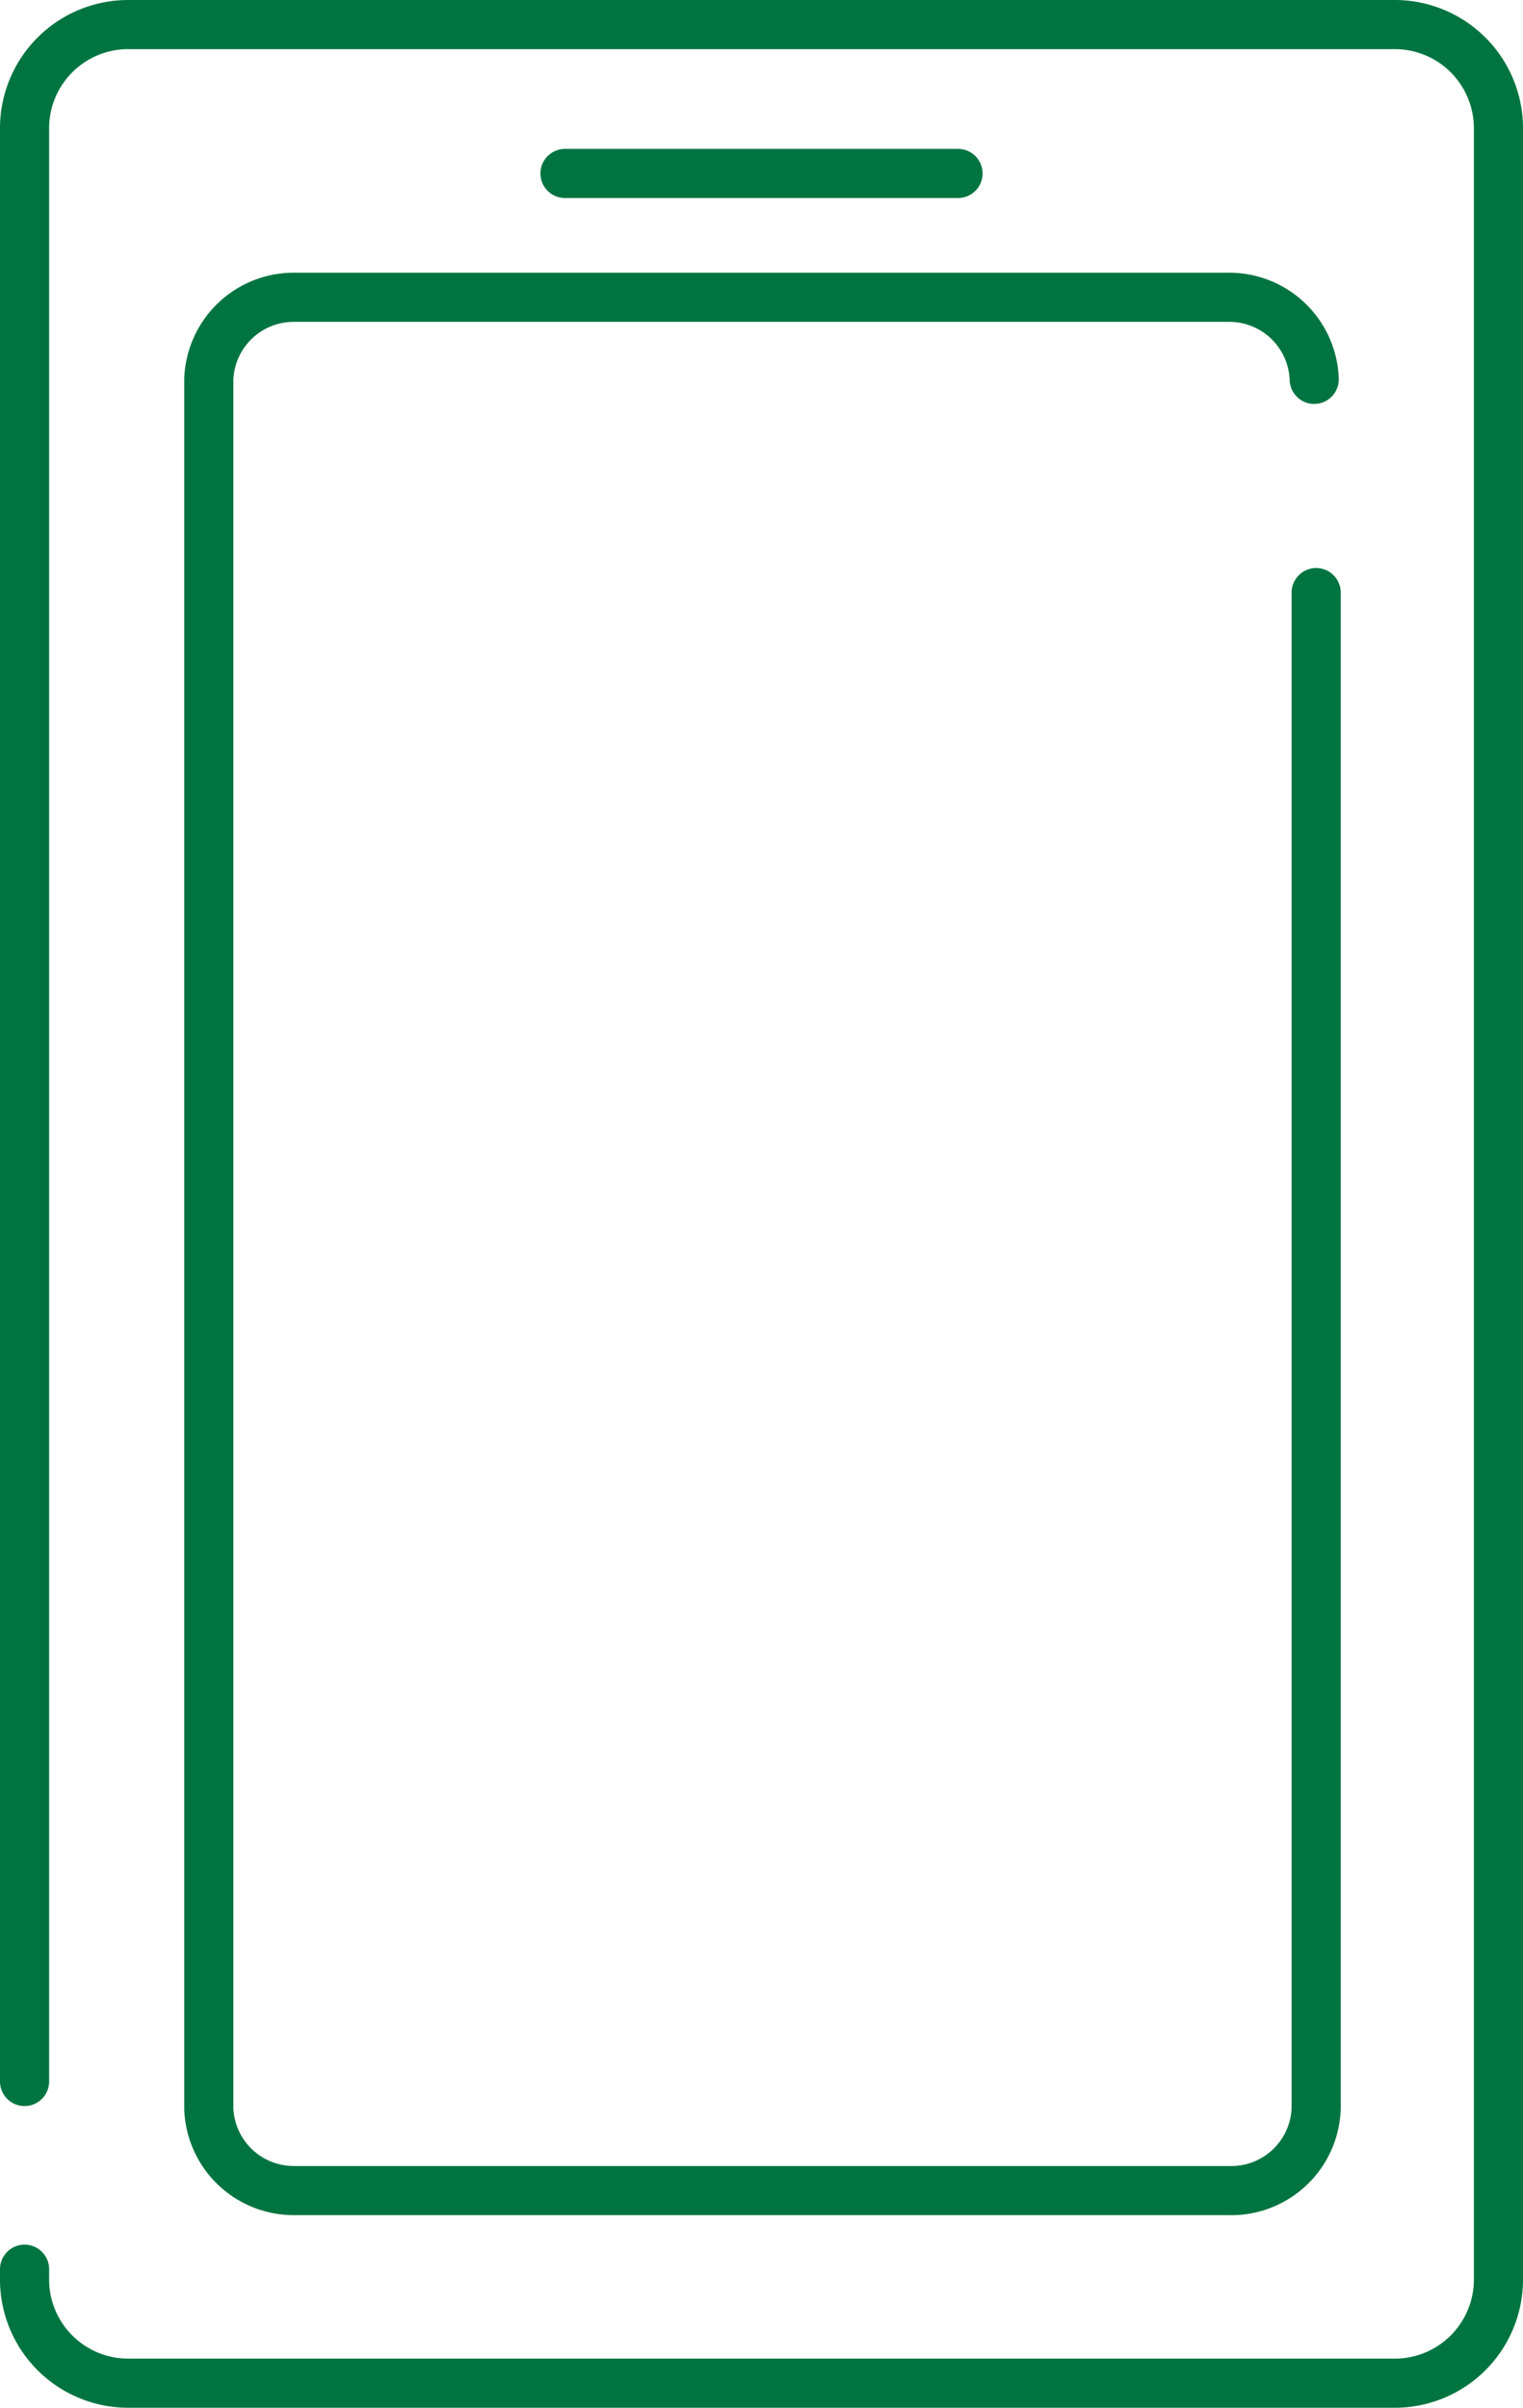
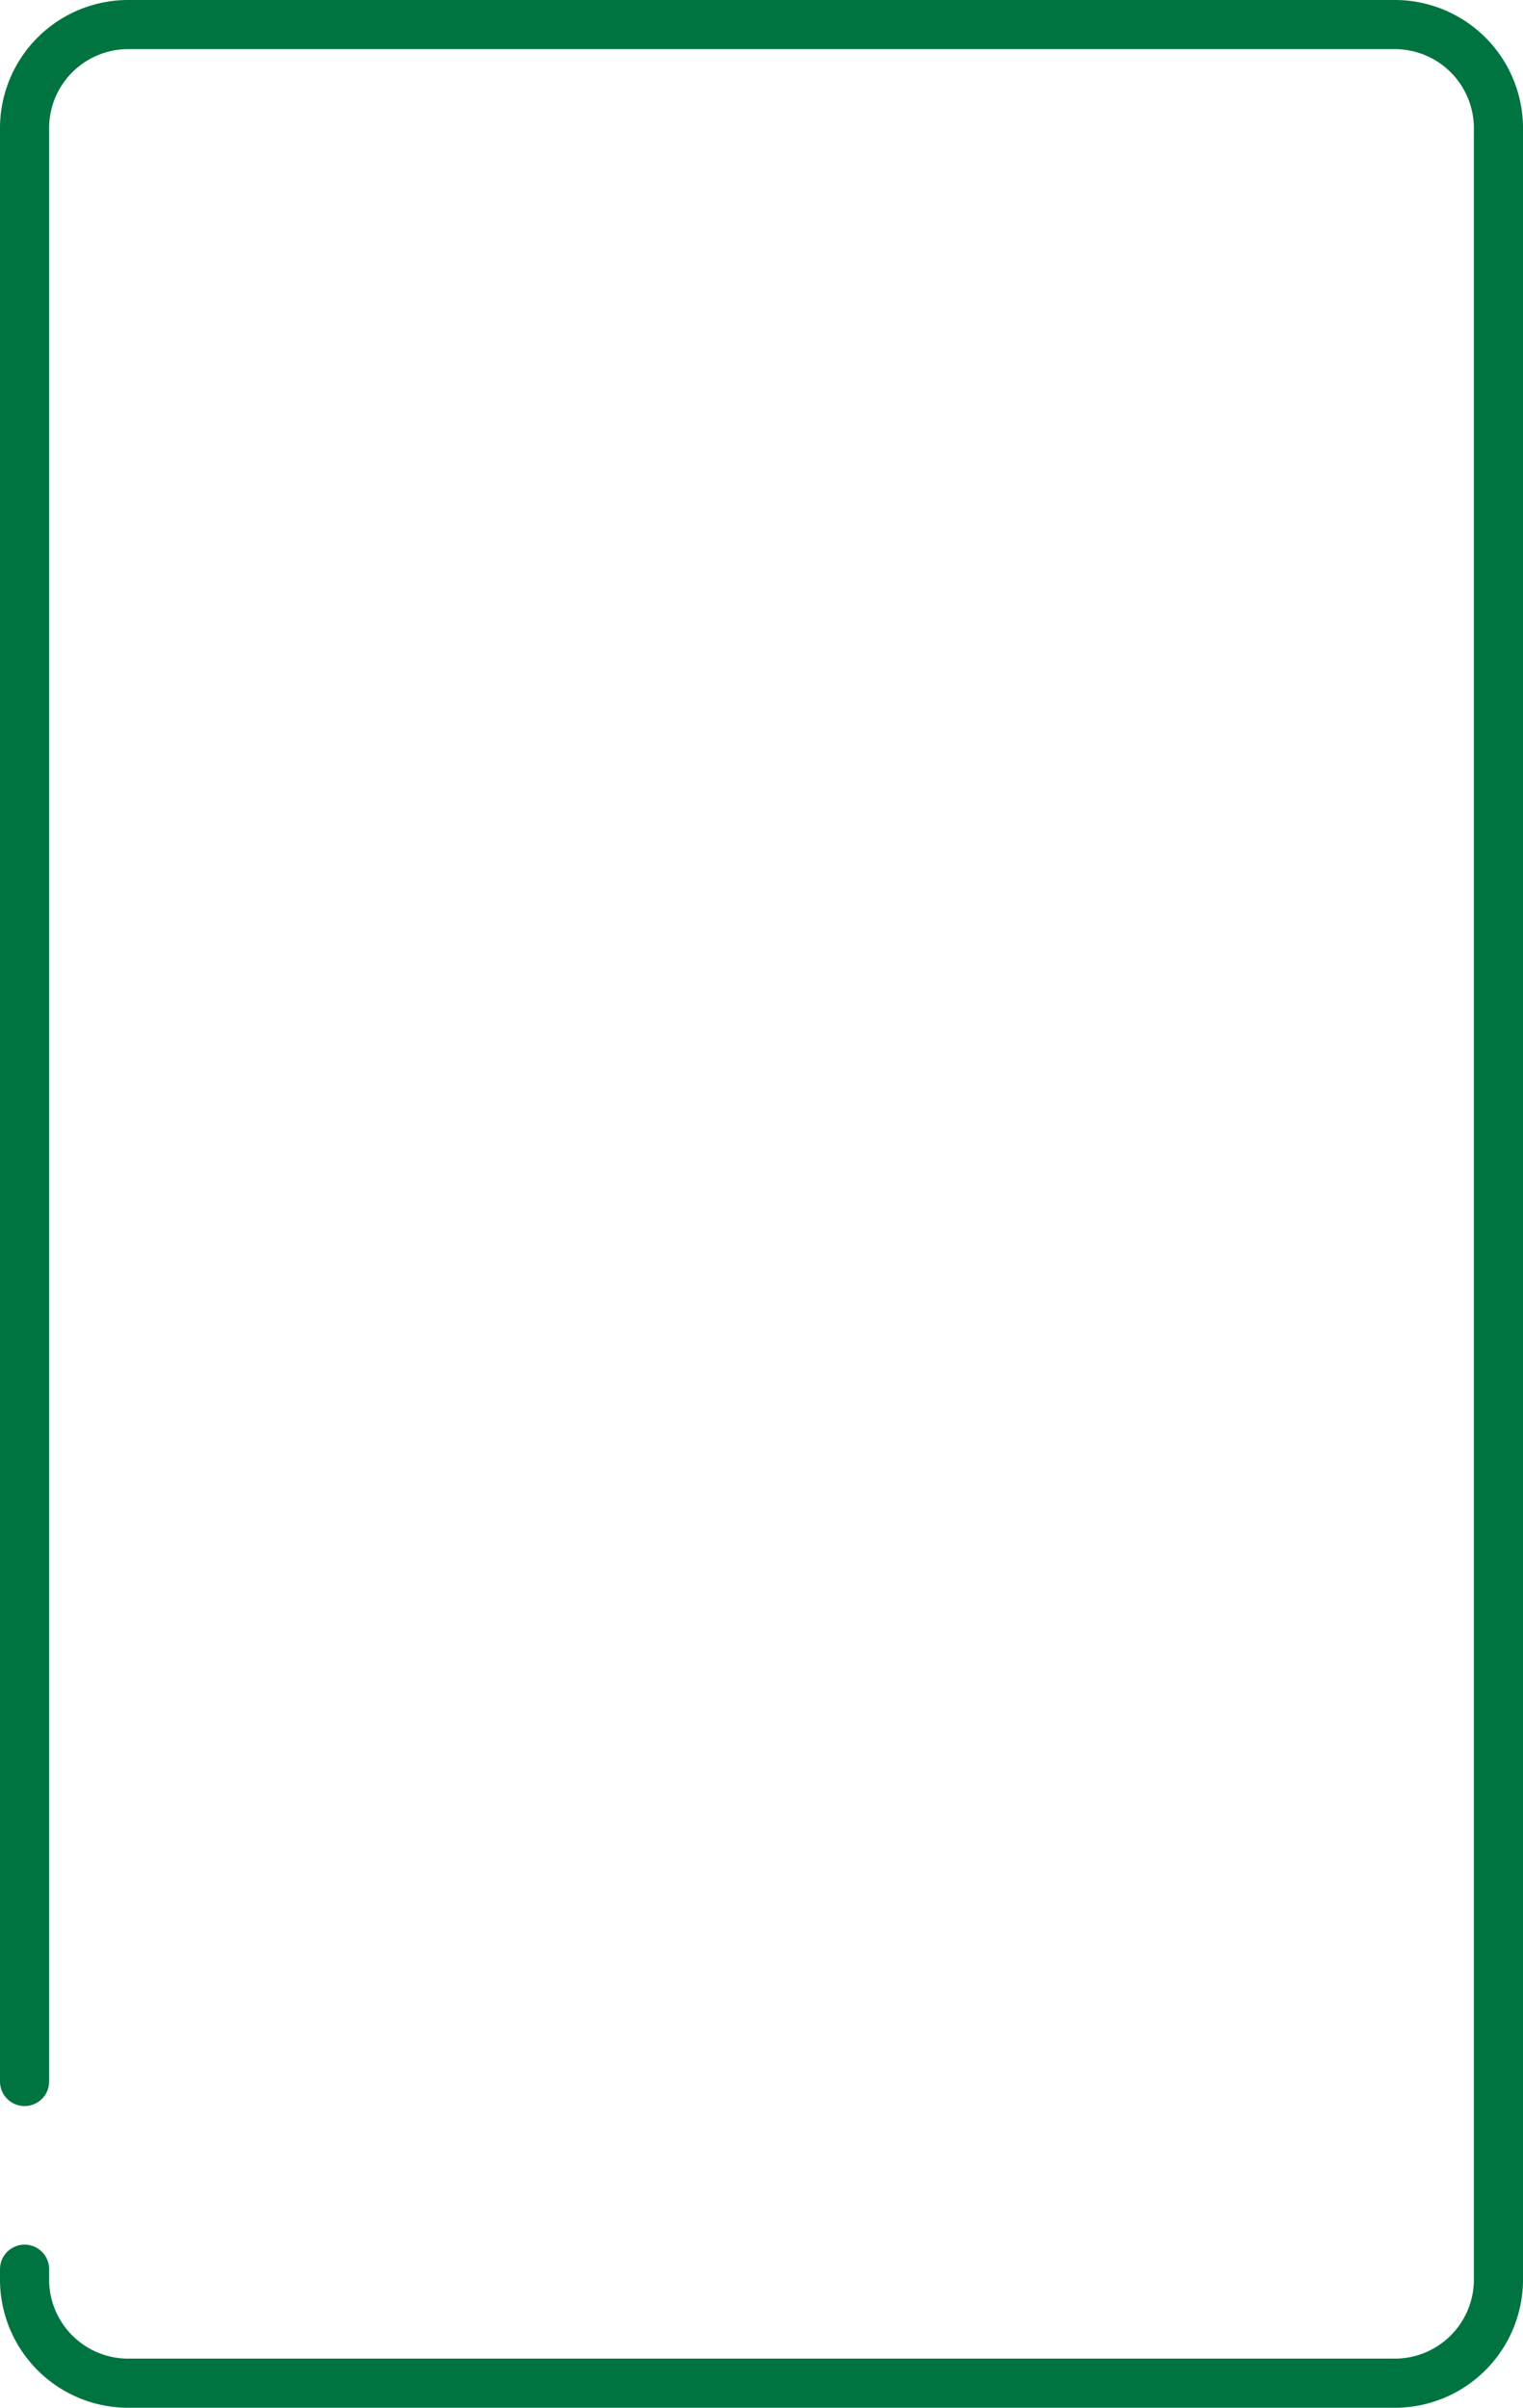
<svg xmlns="http://www.w3.org/2000/svg" id="レイヤー_1" data-name="レイヤー 1" viewBox="0 0 31 49">
  <defs>
    <style>.cls-1{fill:none;stroke:#007440;stroke-linecap:round;stroke-linejoin:round;}</style>
  </defs>
  <title>icon_12</title>
  <path class="cls-1" d="M.5,46.18v.24A2.11,2.11,0,0,0,2.63,48.5H28.37a2.11,2.11,0,0,0,2.13-2.08V2.58A2.11,2.11,0,0,0,28.37.5H2.63A2.11,2.11,0,0,0,.5,2.58V42.36" />
-   <path class="cls-1" d="M26.75,7.72A1.73,1.73,0,0,0,25,6.05H6A1.73,1.73,0,0,0,4.25,7.72V42.91A1.73,1.73,0,0,0,6,44.58H25a1.73,1.73,0,0,0,1.79-1.67V12.06" />
-   <line class="cls-1" x1="11.5" y1="3.53" x2="19.5" y2="3.53" />
</svg>